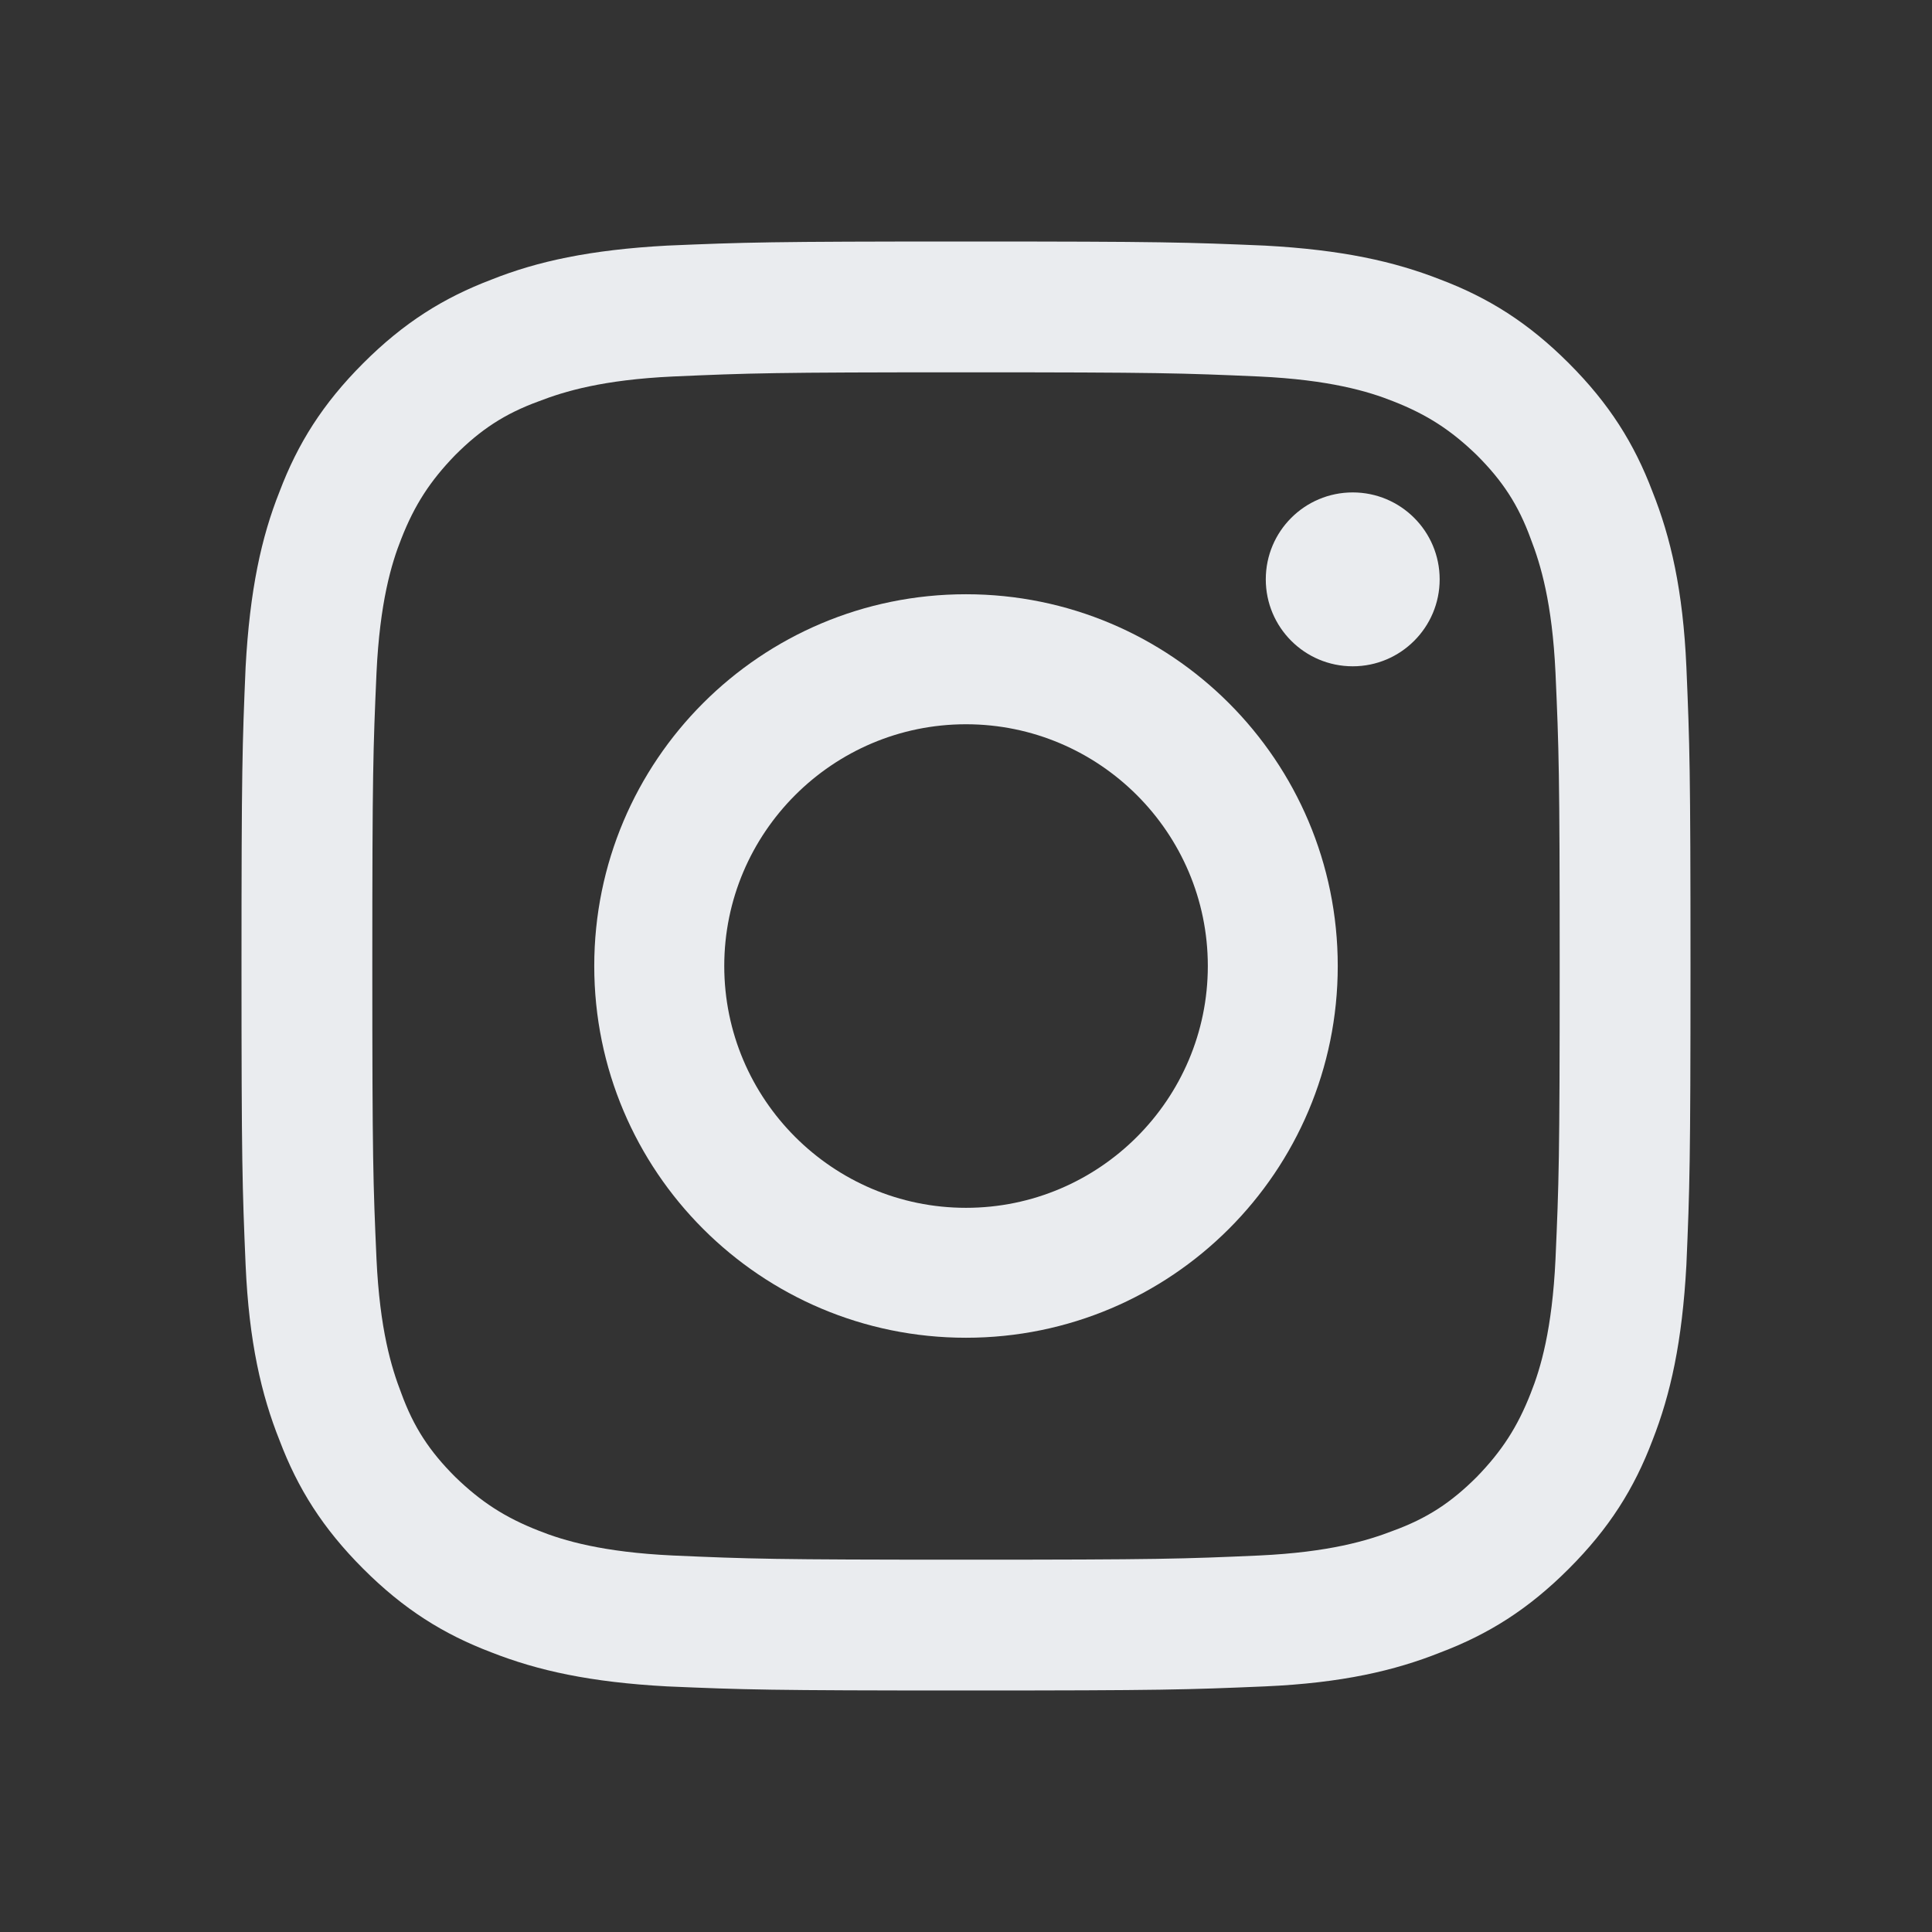
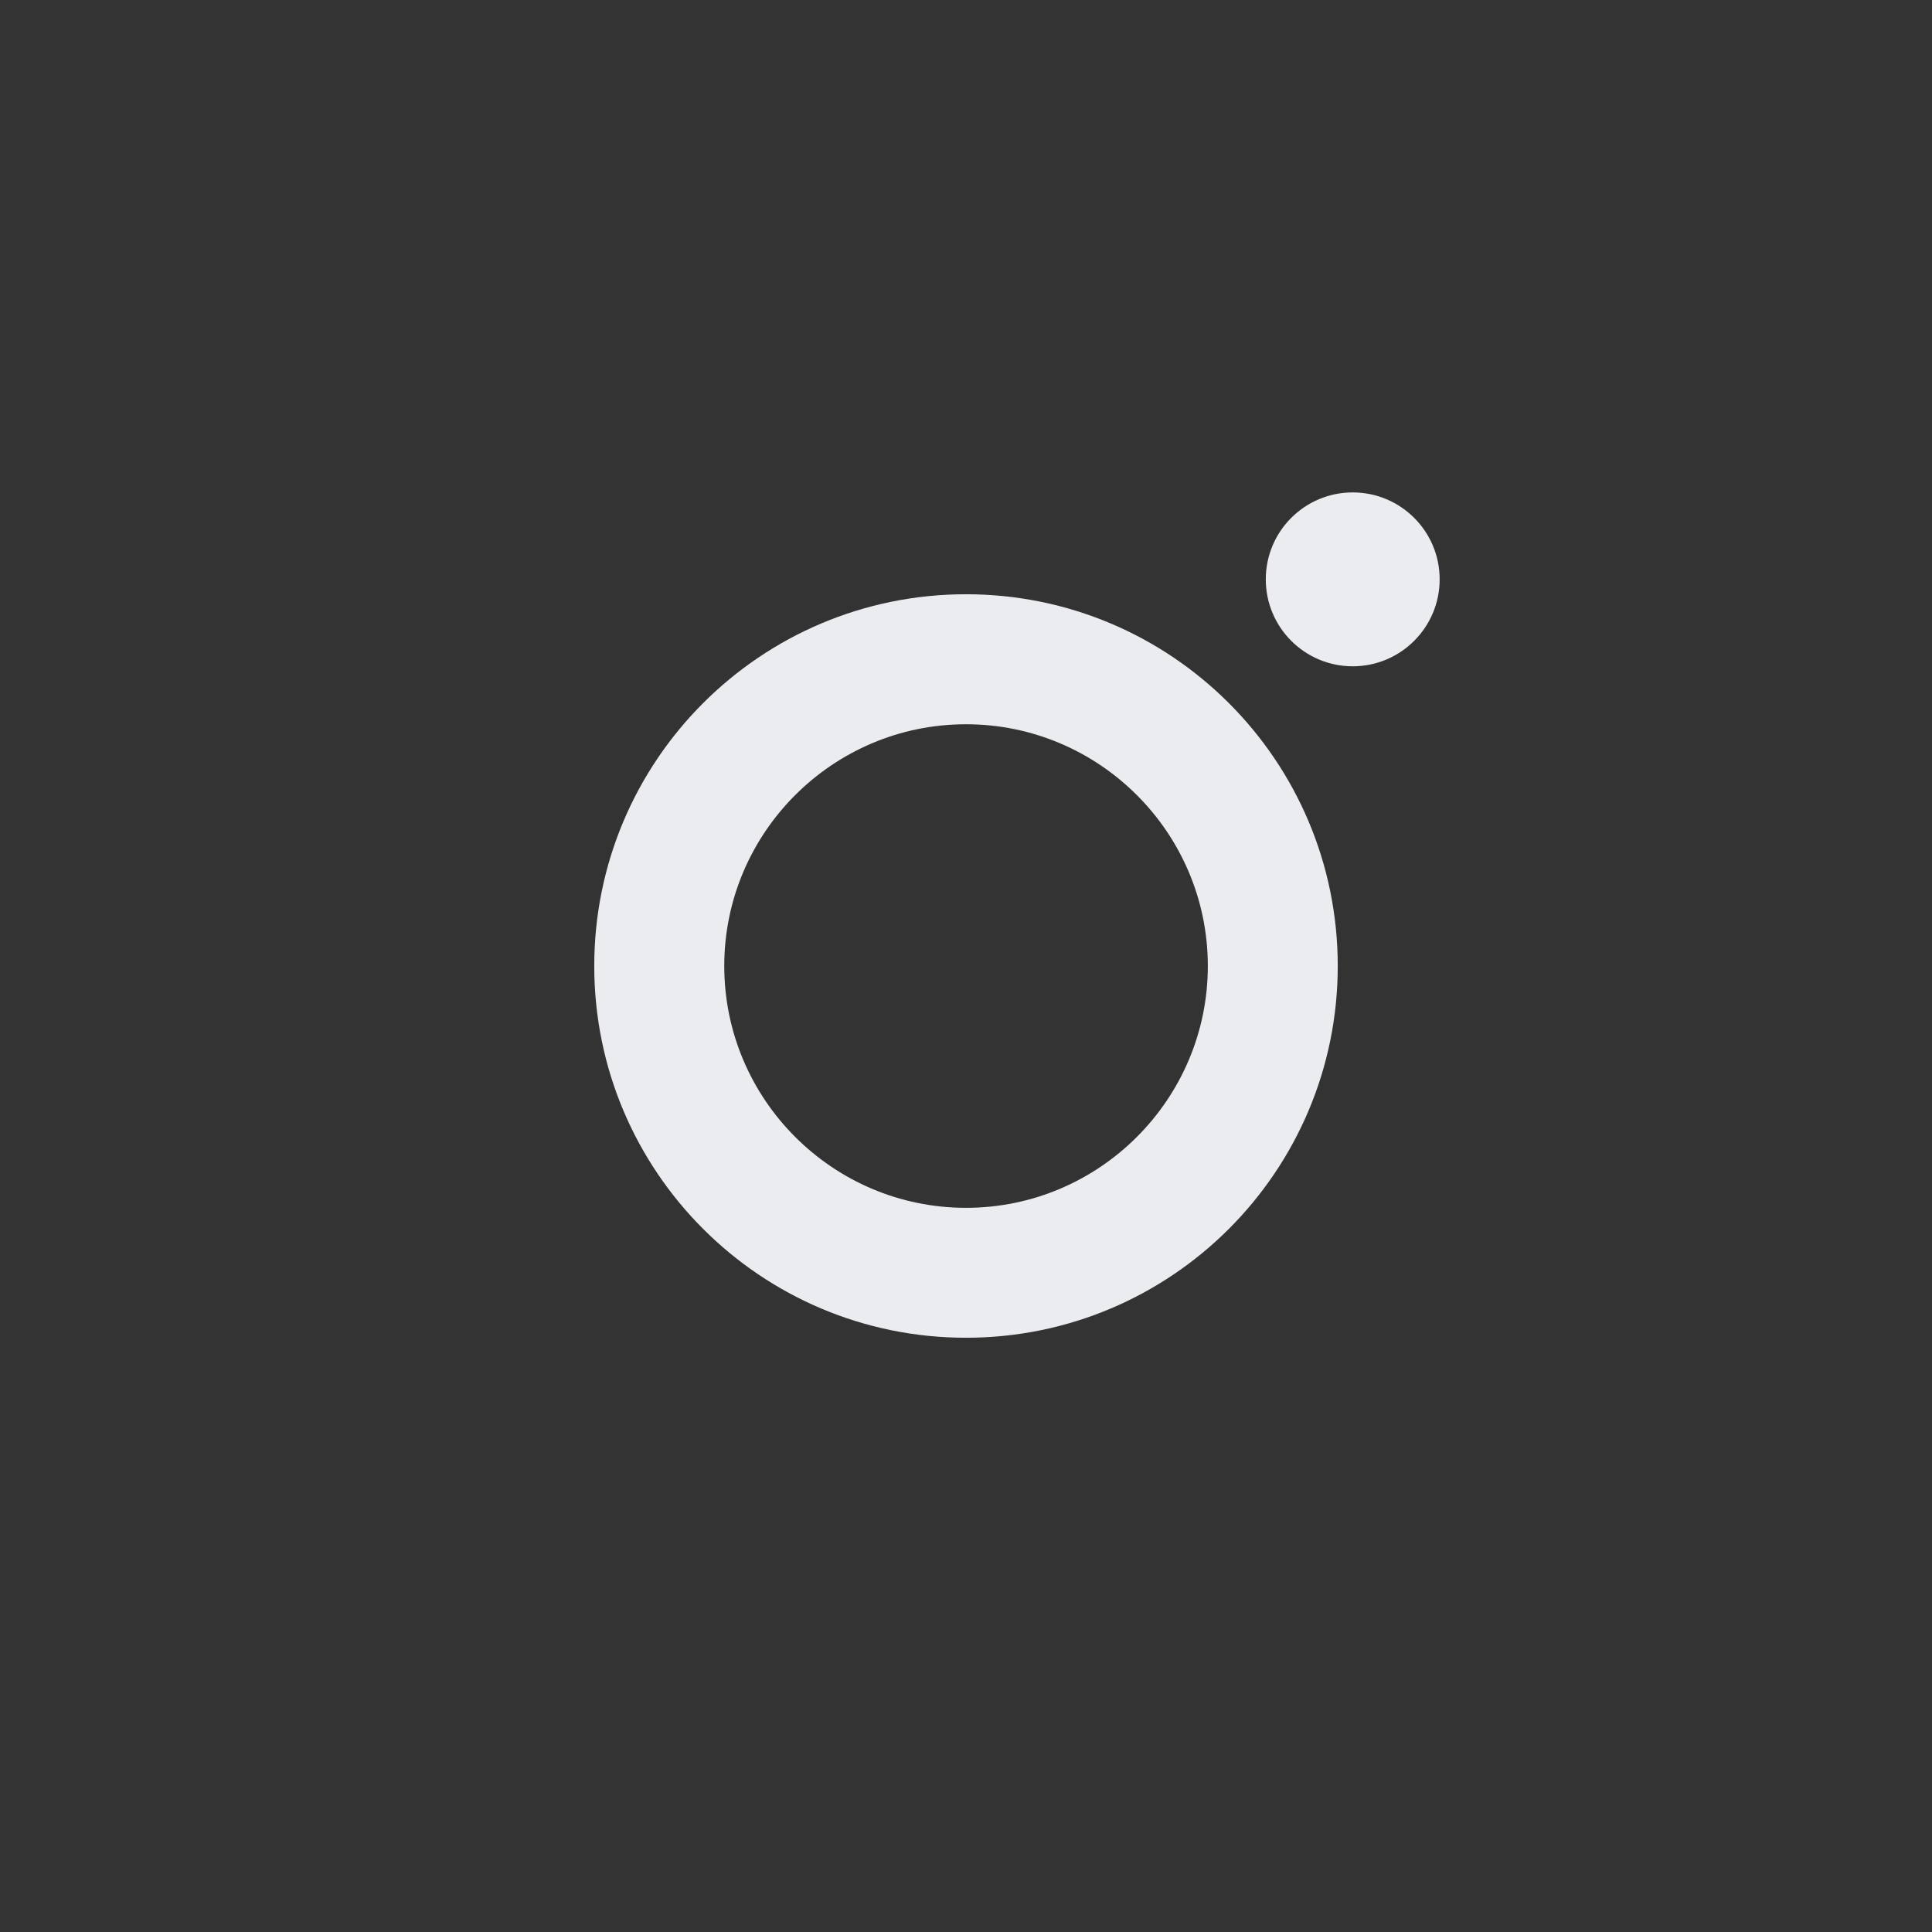
<svg xmlns="http://www.w3.org/2000/svg" class="footer-icon" fill="currentColor" viewBox="0 0 24 24" id="icon-h-instagram">
  <rect x="0" y="0" width="24" height="24" fill="#333333" stroke="none" />
  <path fill-rule="evenodd" clip-rule="evenodd" d="M12 7.382C9.449 7.382 7.382 9.449 7.382 12C7.382 14.551 9.449 16.618 12 16.618C14.551 16.618 16.618 14.551 16.618 12C16.618 9.449 14.551 7.382 12 7.382ZM12 15.004C10.344 15.004 8.997 13.656 8.997 12C8.997 10.344 10.344 8.997 12 8.997C13.656 8.997 15.004 10.344 15.004 12C15.004 13.656 13.656 15.004 12 15.004Z" fill="#EAECEF" />
  <path d="M17.884 7.197C17.884 7.793 17.4 8.277 16.804 8.277C16.207 8.277 15.724 7.793 15.724 7.197C15.724 6.6 16.207 6.117 16.804 6.117C17.4 6.117 17.884 6.6 17.884 7.197Z" fill="#EAECEF" />
-   <path fill-rule="evenodd" clip-rule="evenodd" d="M12 3C9.552 3 9.254 3.01 8.287 3.051C7.33 3.103 6.672 3.247 6.106 3.473C5.51 3.699 5.016 4.008 4.512 4.512C4.008 5.016 3.699 5.51 3.473 6.106C3.247 6.672 3.103 7.33 3.051 8.287C3.01 9.254 3 9.552 3 12C3 14.448 3.01 14.746 3.051 15.713C3.093 16.67 3.247 17.328 3.473 17.894C3.699 18.49 4.008 18.984 4.512 19.488C5.016 19.992 5.51 20.301 6.106 20.527C6.682 20.753 7.33 20.897 8.287 20.949C9.243 20.99 9.552 21 12 21C14.448 21 14.746 20.99 15.713 20.949C16.67 20.907 17.328 20.753 17.894 20.527C18.49 20.301 18.984 19.992 19.488 19.488C19.992 18.984 20.301 18.49 20.527 17.894C20.753 17.318 20.897 16.67 20.949 15.713C20.99 14.757 21 14.448 21 12C21 9.552 20.99 9.254 20.949 8.287C20.907 7.33 20.753 6.672 20.527 6.106C20.301 5.51 19.992 5.016 19.488 4.512C18.984 4.008 18.49 3.699 17.894 3.473C17.318 3.247 16.67 3.103 15.713 3.051C14.746 3.01 14.448 3 12 3ZM12 4.625C14.407 4.625 14.685 4.635 15.641 4.677C16.515 4.718 16.999 4.862 17.307 4.985C17.729 5.15 18.027 5.345 18.346 5.654C18.665 5.973 18.861 6.271 19.015 6.693C19.138 7.011 19.282 7.485 19.323 8.359C19.365 9.305 19.375 9.593 19.375 12C19.375 14.407 19.365 14.685 19.323 15.641C19.282 16.515 19.138 16.999 19.015 17.307C18.85 17.729 18.655 18.027 18.346 18.346C18.027 18.665 17.729 18.861 17.307 19.015C16.989 19.138 16.515 19.282 15.641 19.323C14.695 19.365 14.407 19.375 12 19.375C9.593 19.375 9.315 19.365 8.359 19.323C7.485 19.282 7.001 19.138 6.693 19.015C6.271 18.85 5.973 18.655 5.654 18.346C5.335 18.027 5.139 17.729 4.985 17.307C4.862 16.989 4.718 16.515 4.677 15.641C4.635 14.695 4.625 14.407 4.625 12C4.625 9.593 4.635 9.315 4.677 8.359C4.718 7.485 4.862 7.001 4.985 6.693C5.15 6.271 5.345 5.973 5.654 5.654C5.973 5.335 6.271 5.139 6.693 4.985C7.011 4.862 7.485 4.718 8.359 4.677C9.315 4.635 9.593 4.625 12 4.625Z" fill="#EAECEF" />
</svg>